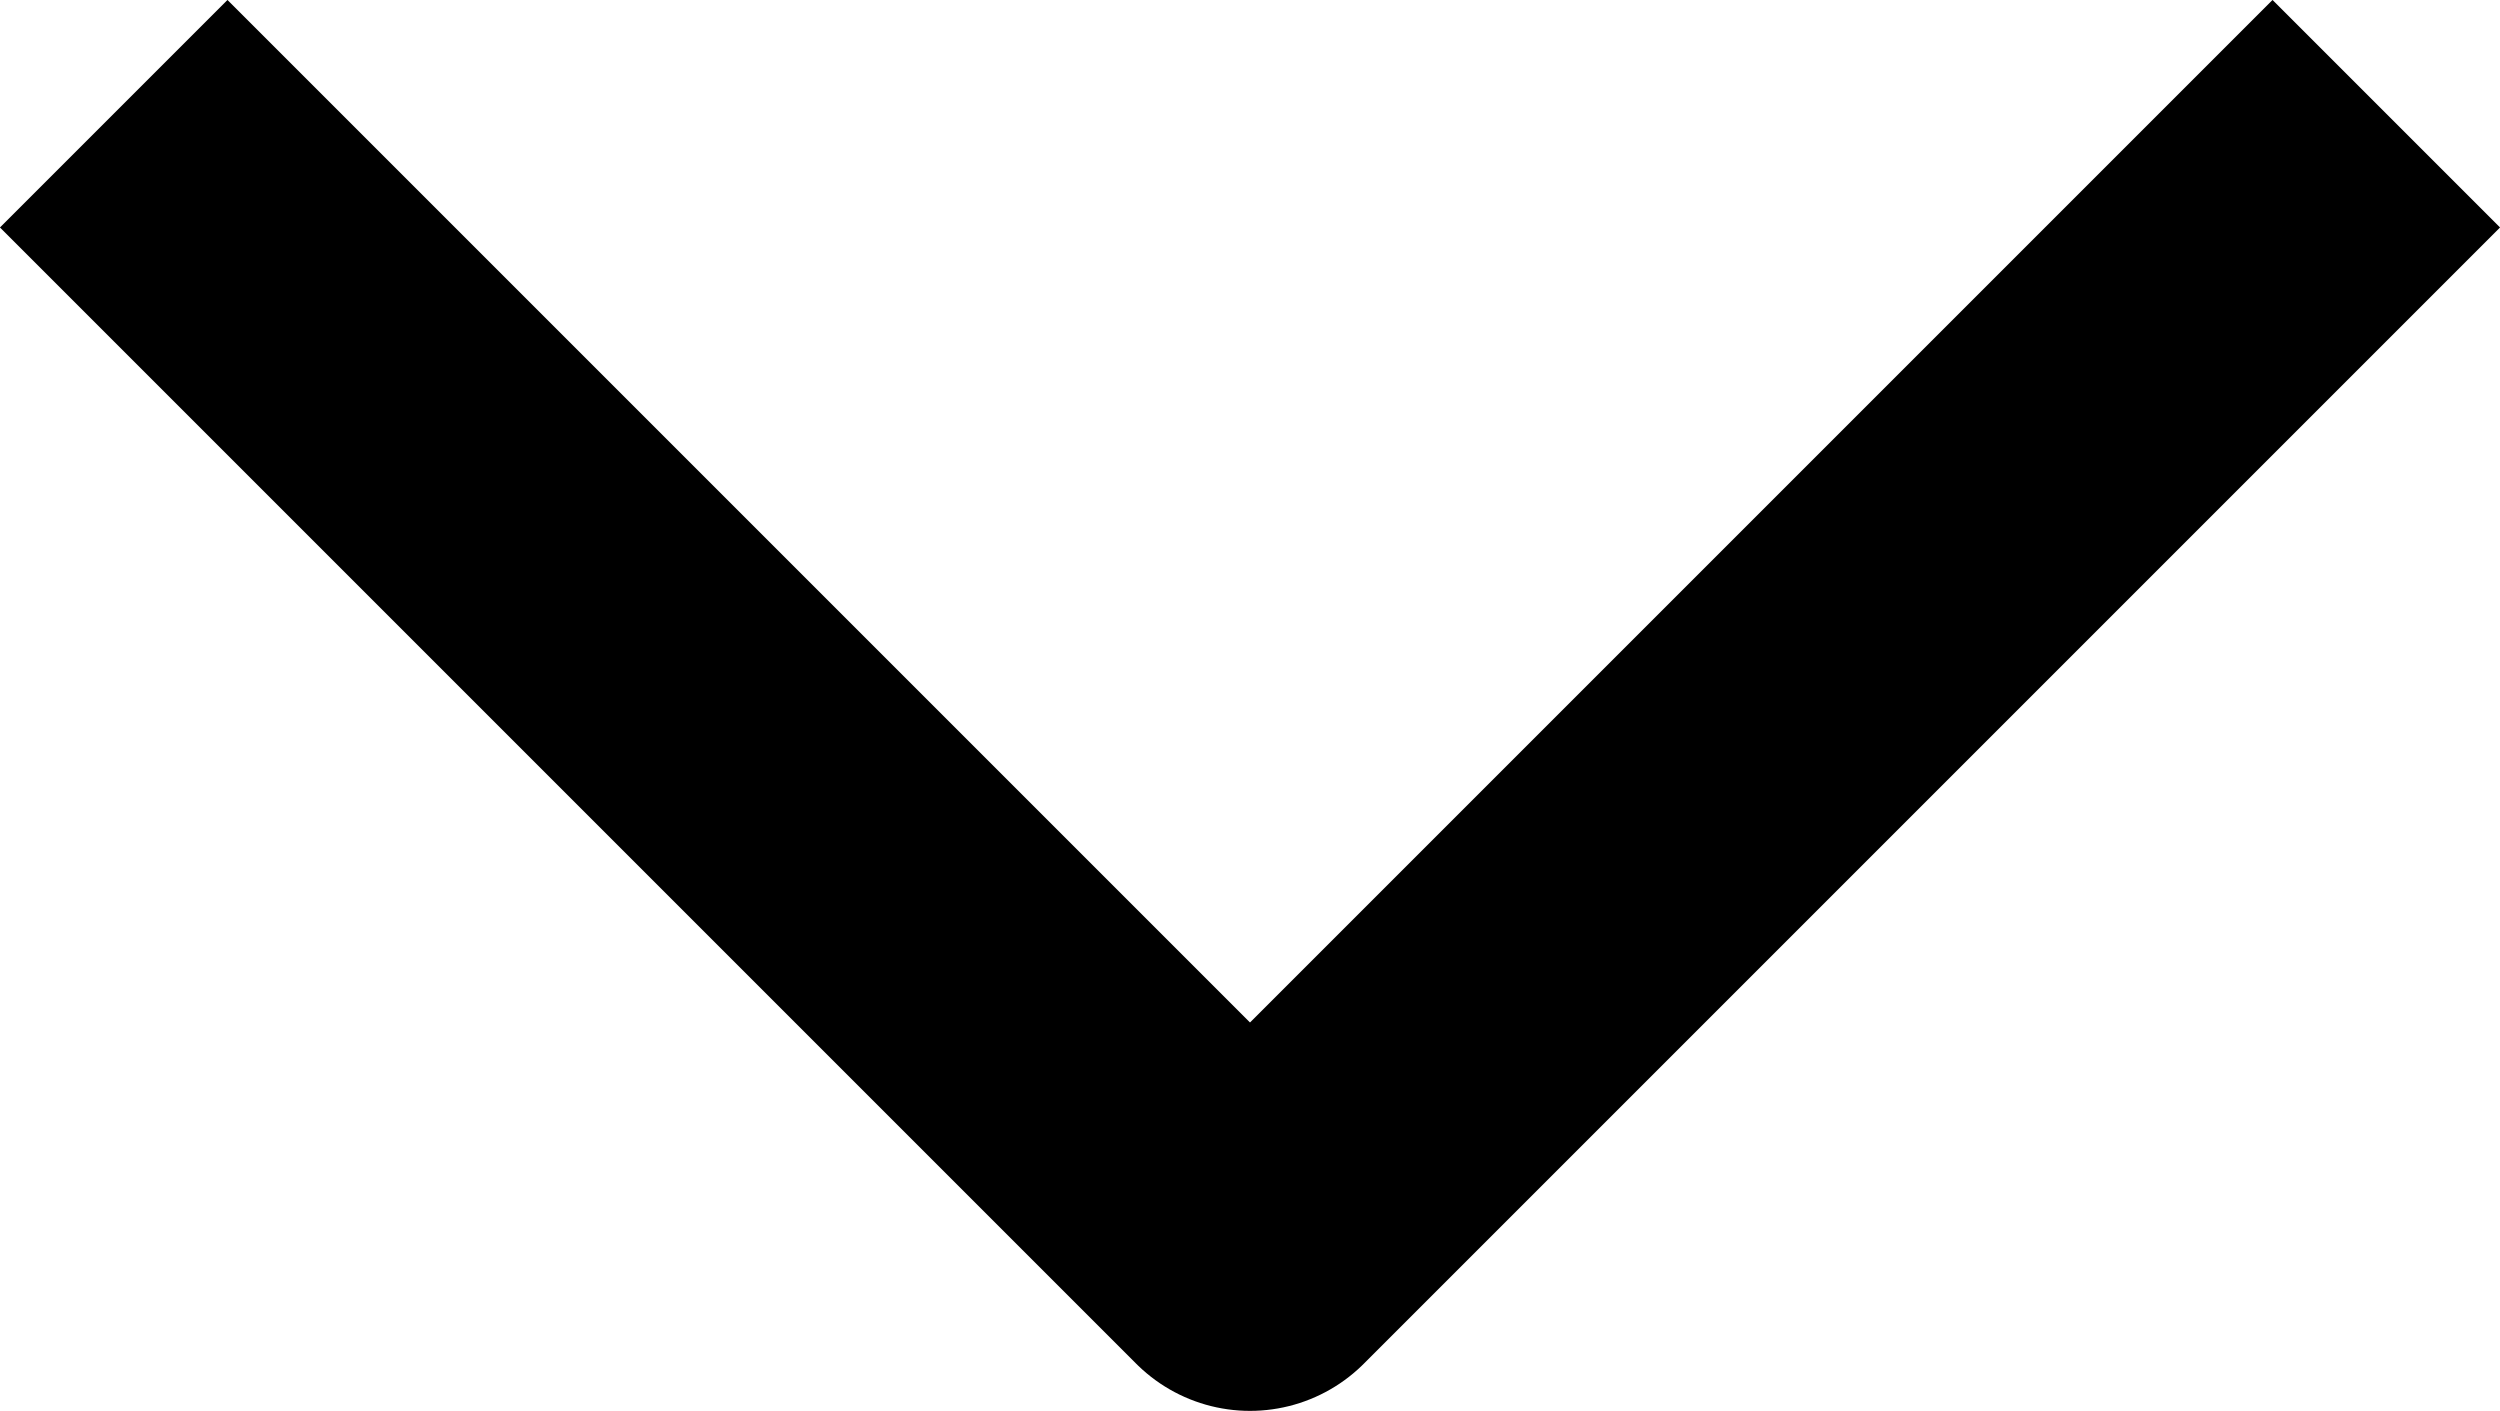
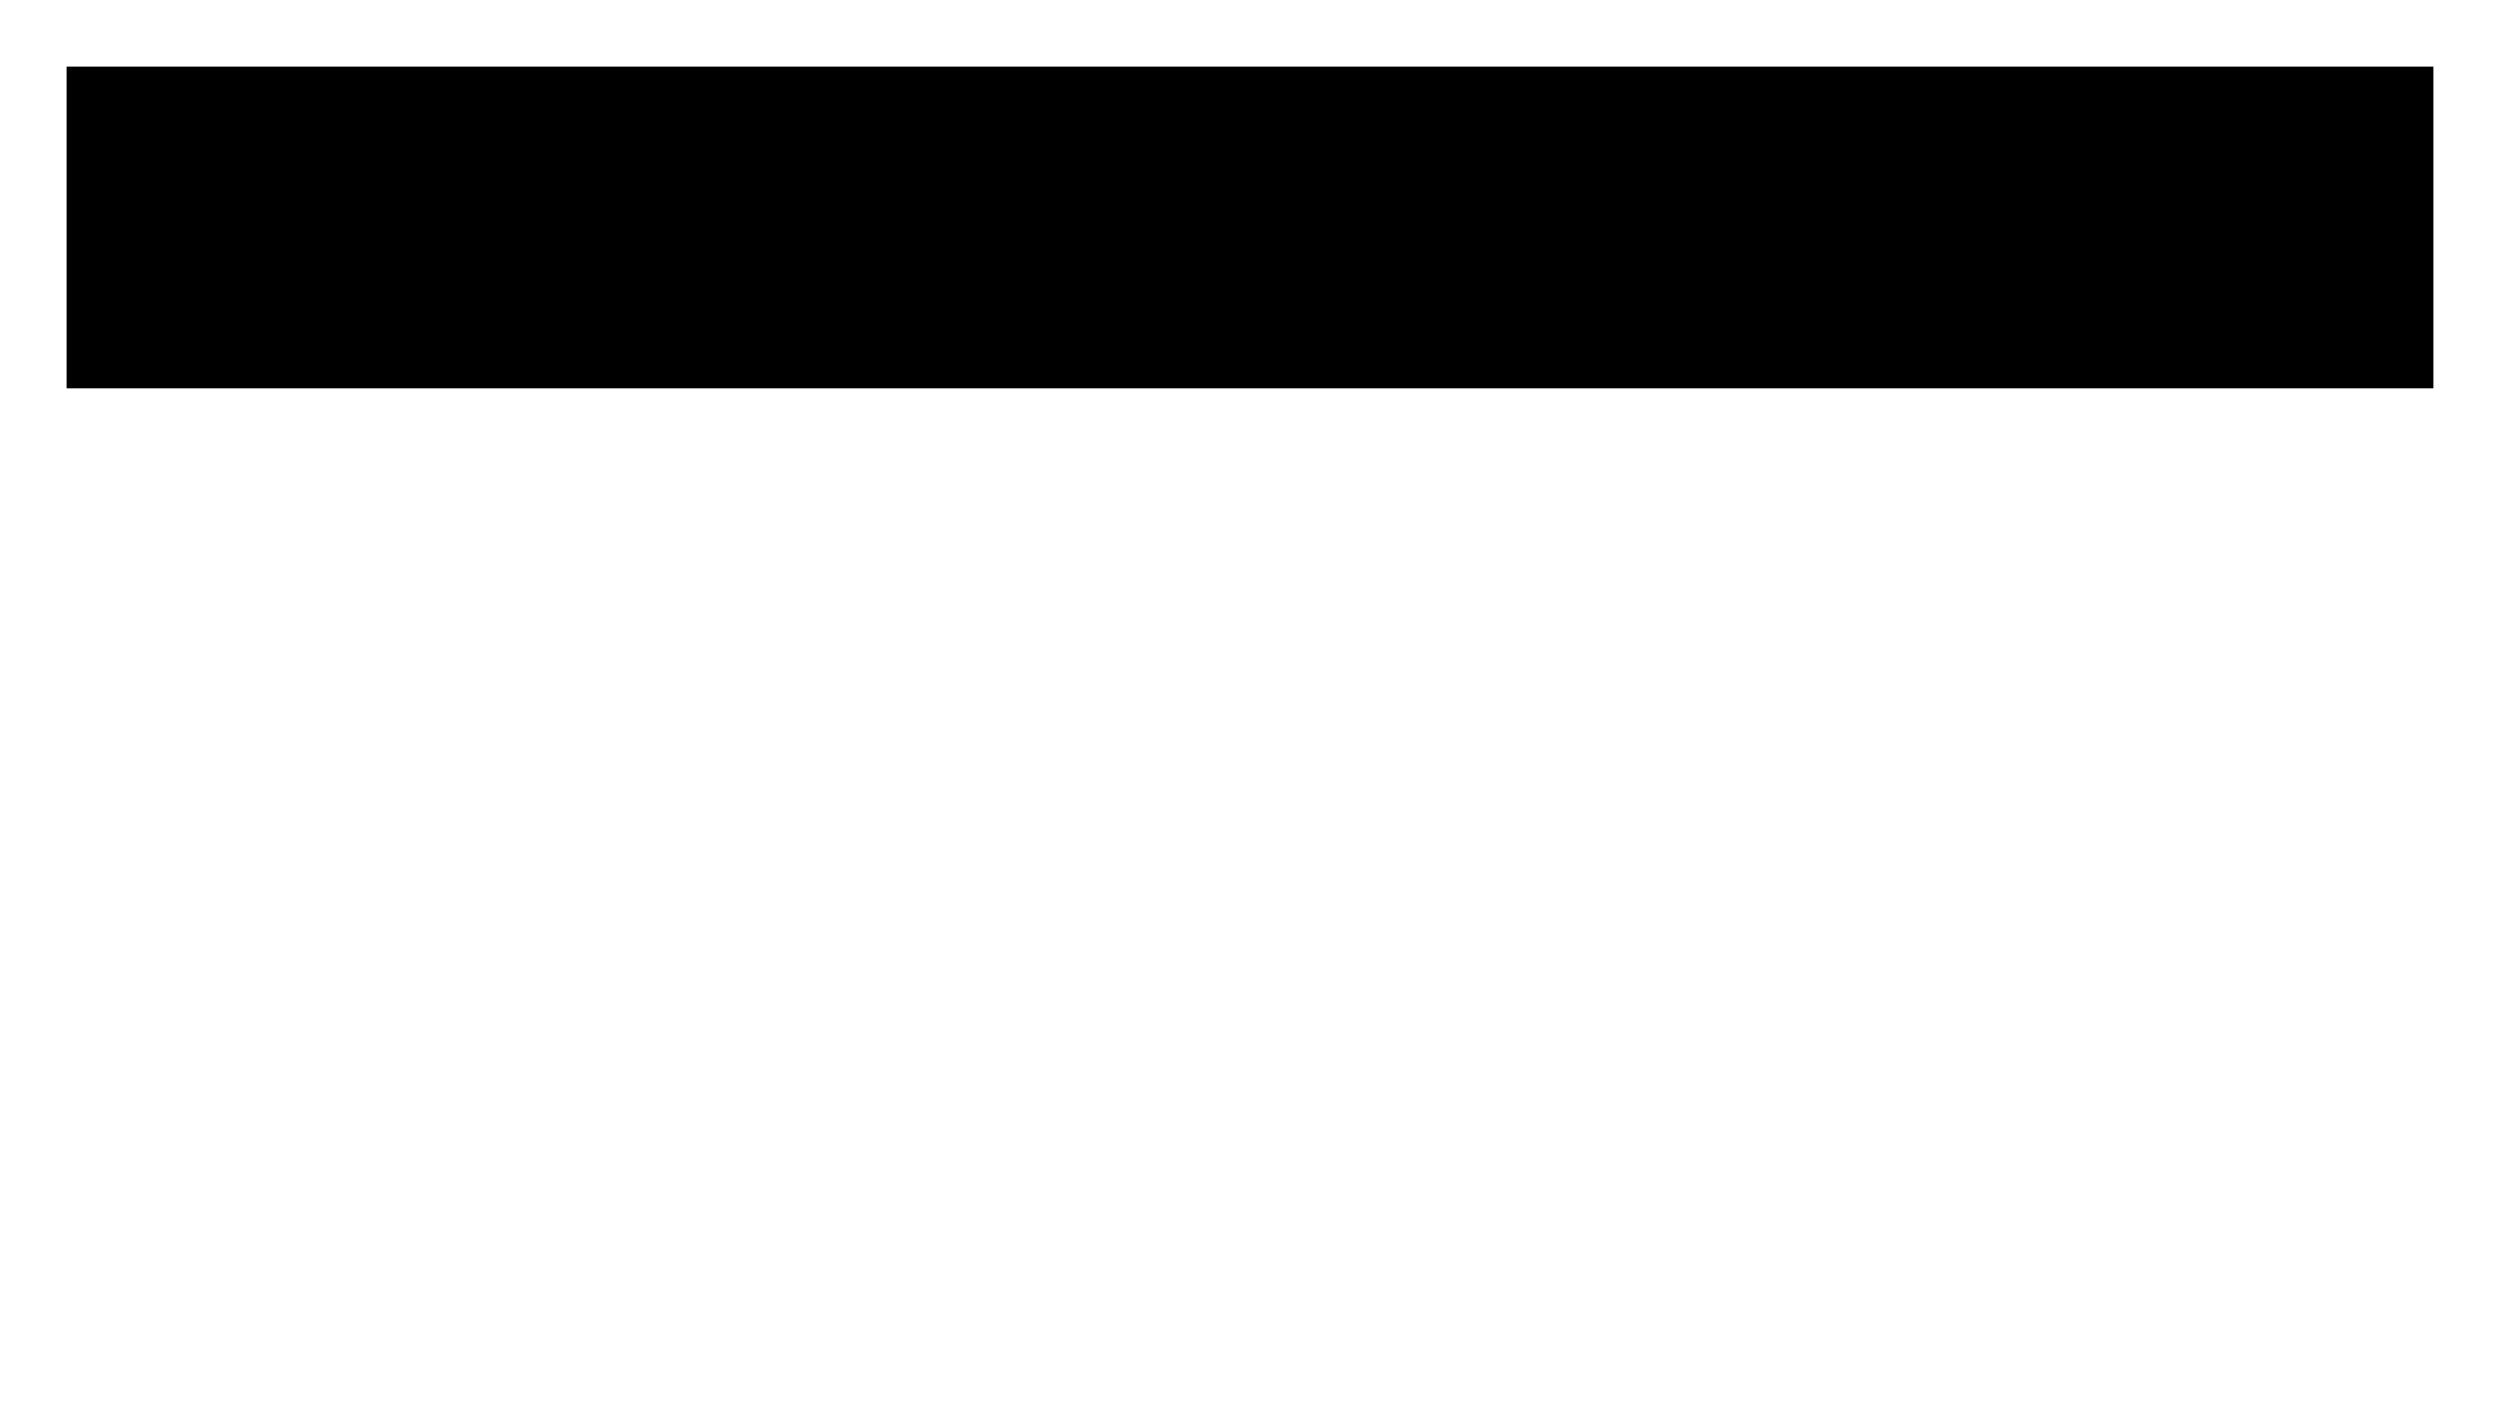
<svg xmlns="http://www.w3.org/2000/svg" width="15.54" height="8.77" viewBox="0 0 15.54 8.77">
-   <path d="M18,7.5l6.356,6.356L18,20.212" transform="translate(21.626 -16.586) rotate(90)" fill="none" stroke="#000" stroke-linecap="square" stroke-linejoin="round" stroke-width="2" />
+   <path d="M18,7.5L18,20.212" transform="translate(21.626 -16.586) rotate(90)" fill="none" stroke="#000" stroke-linecap="square" stroke-linejoin="round" stroke-width="2" />
</svg>